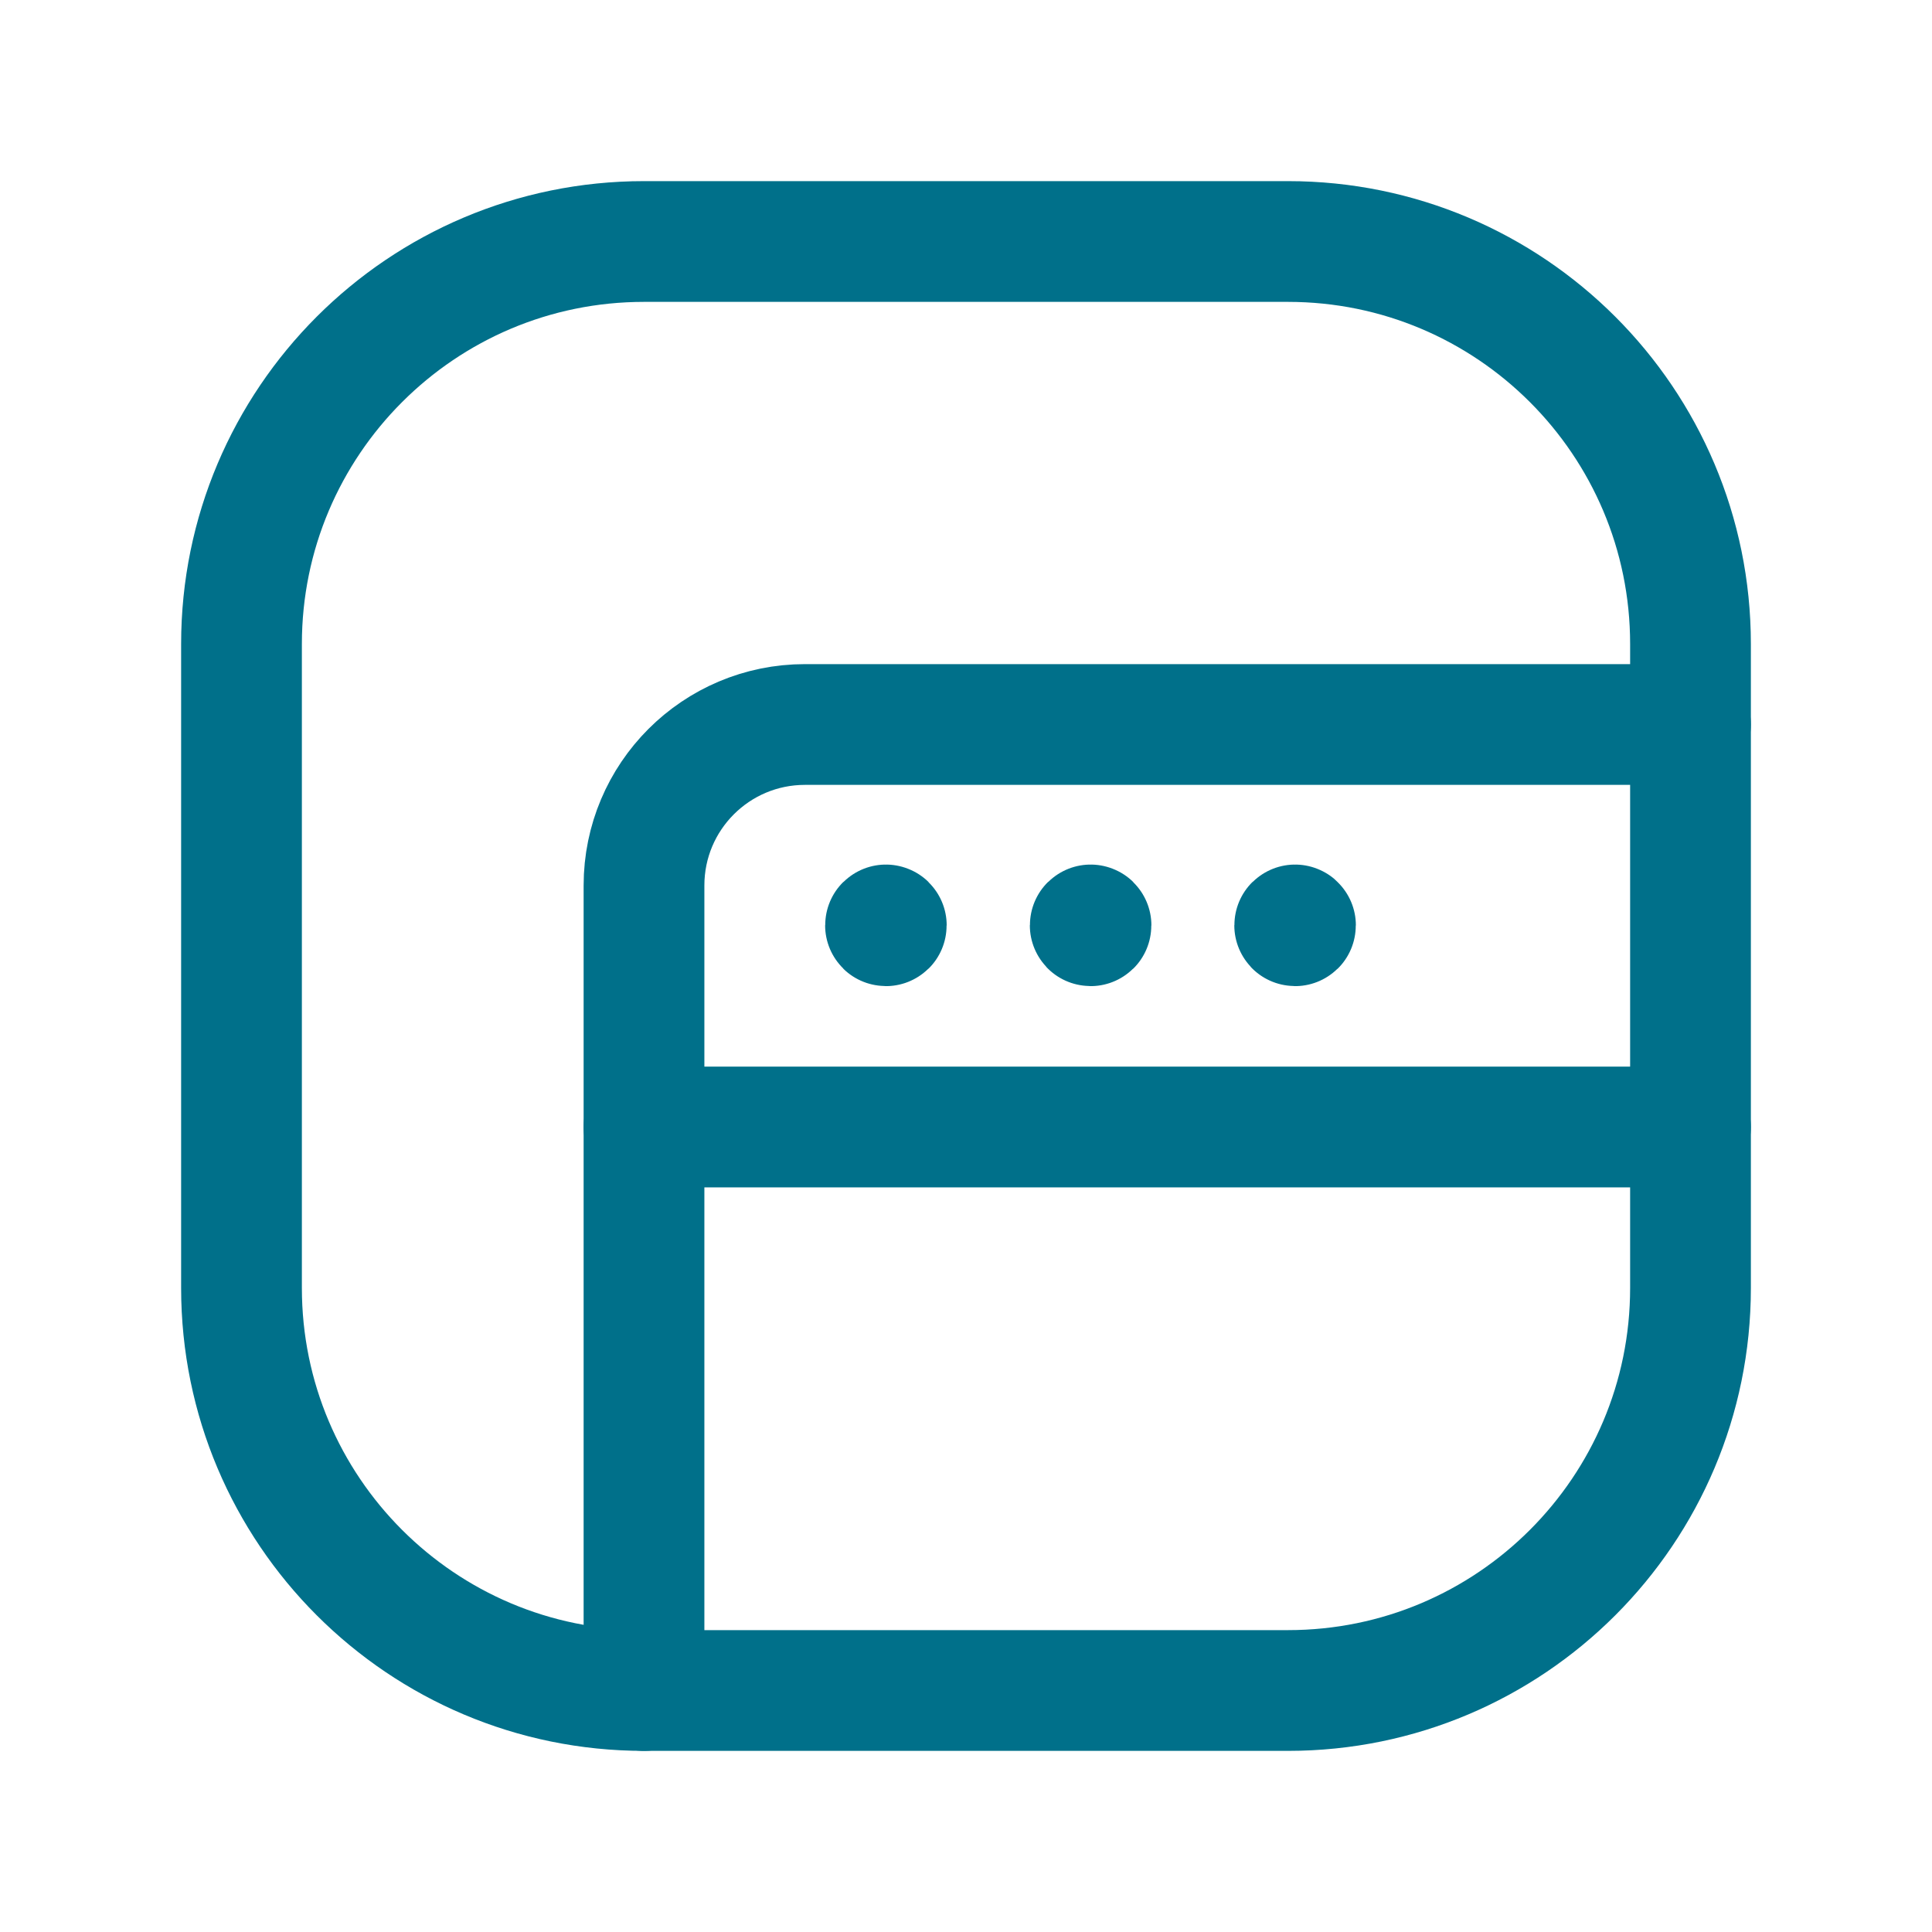
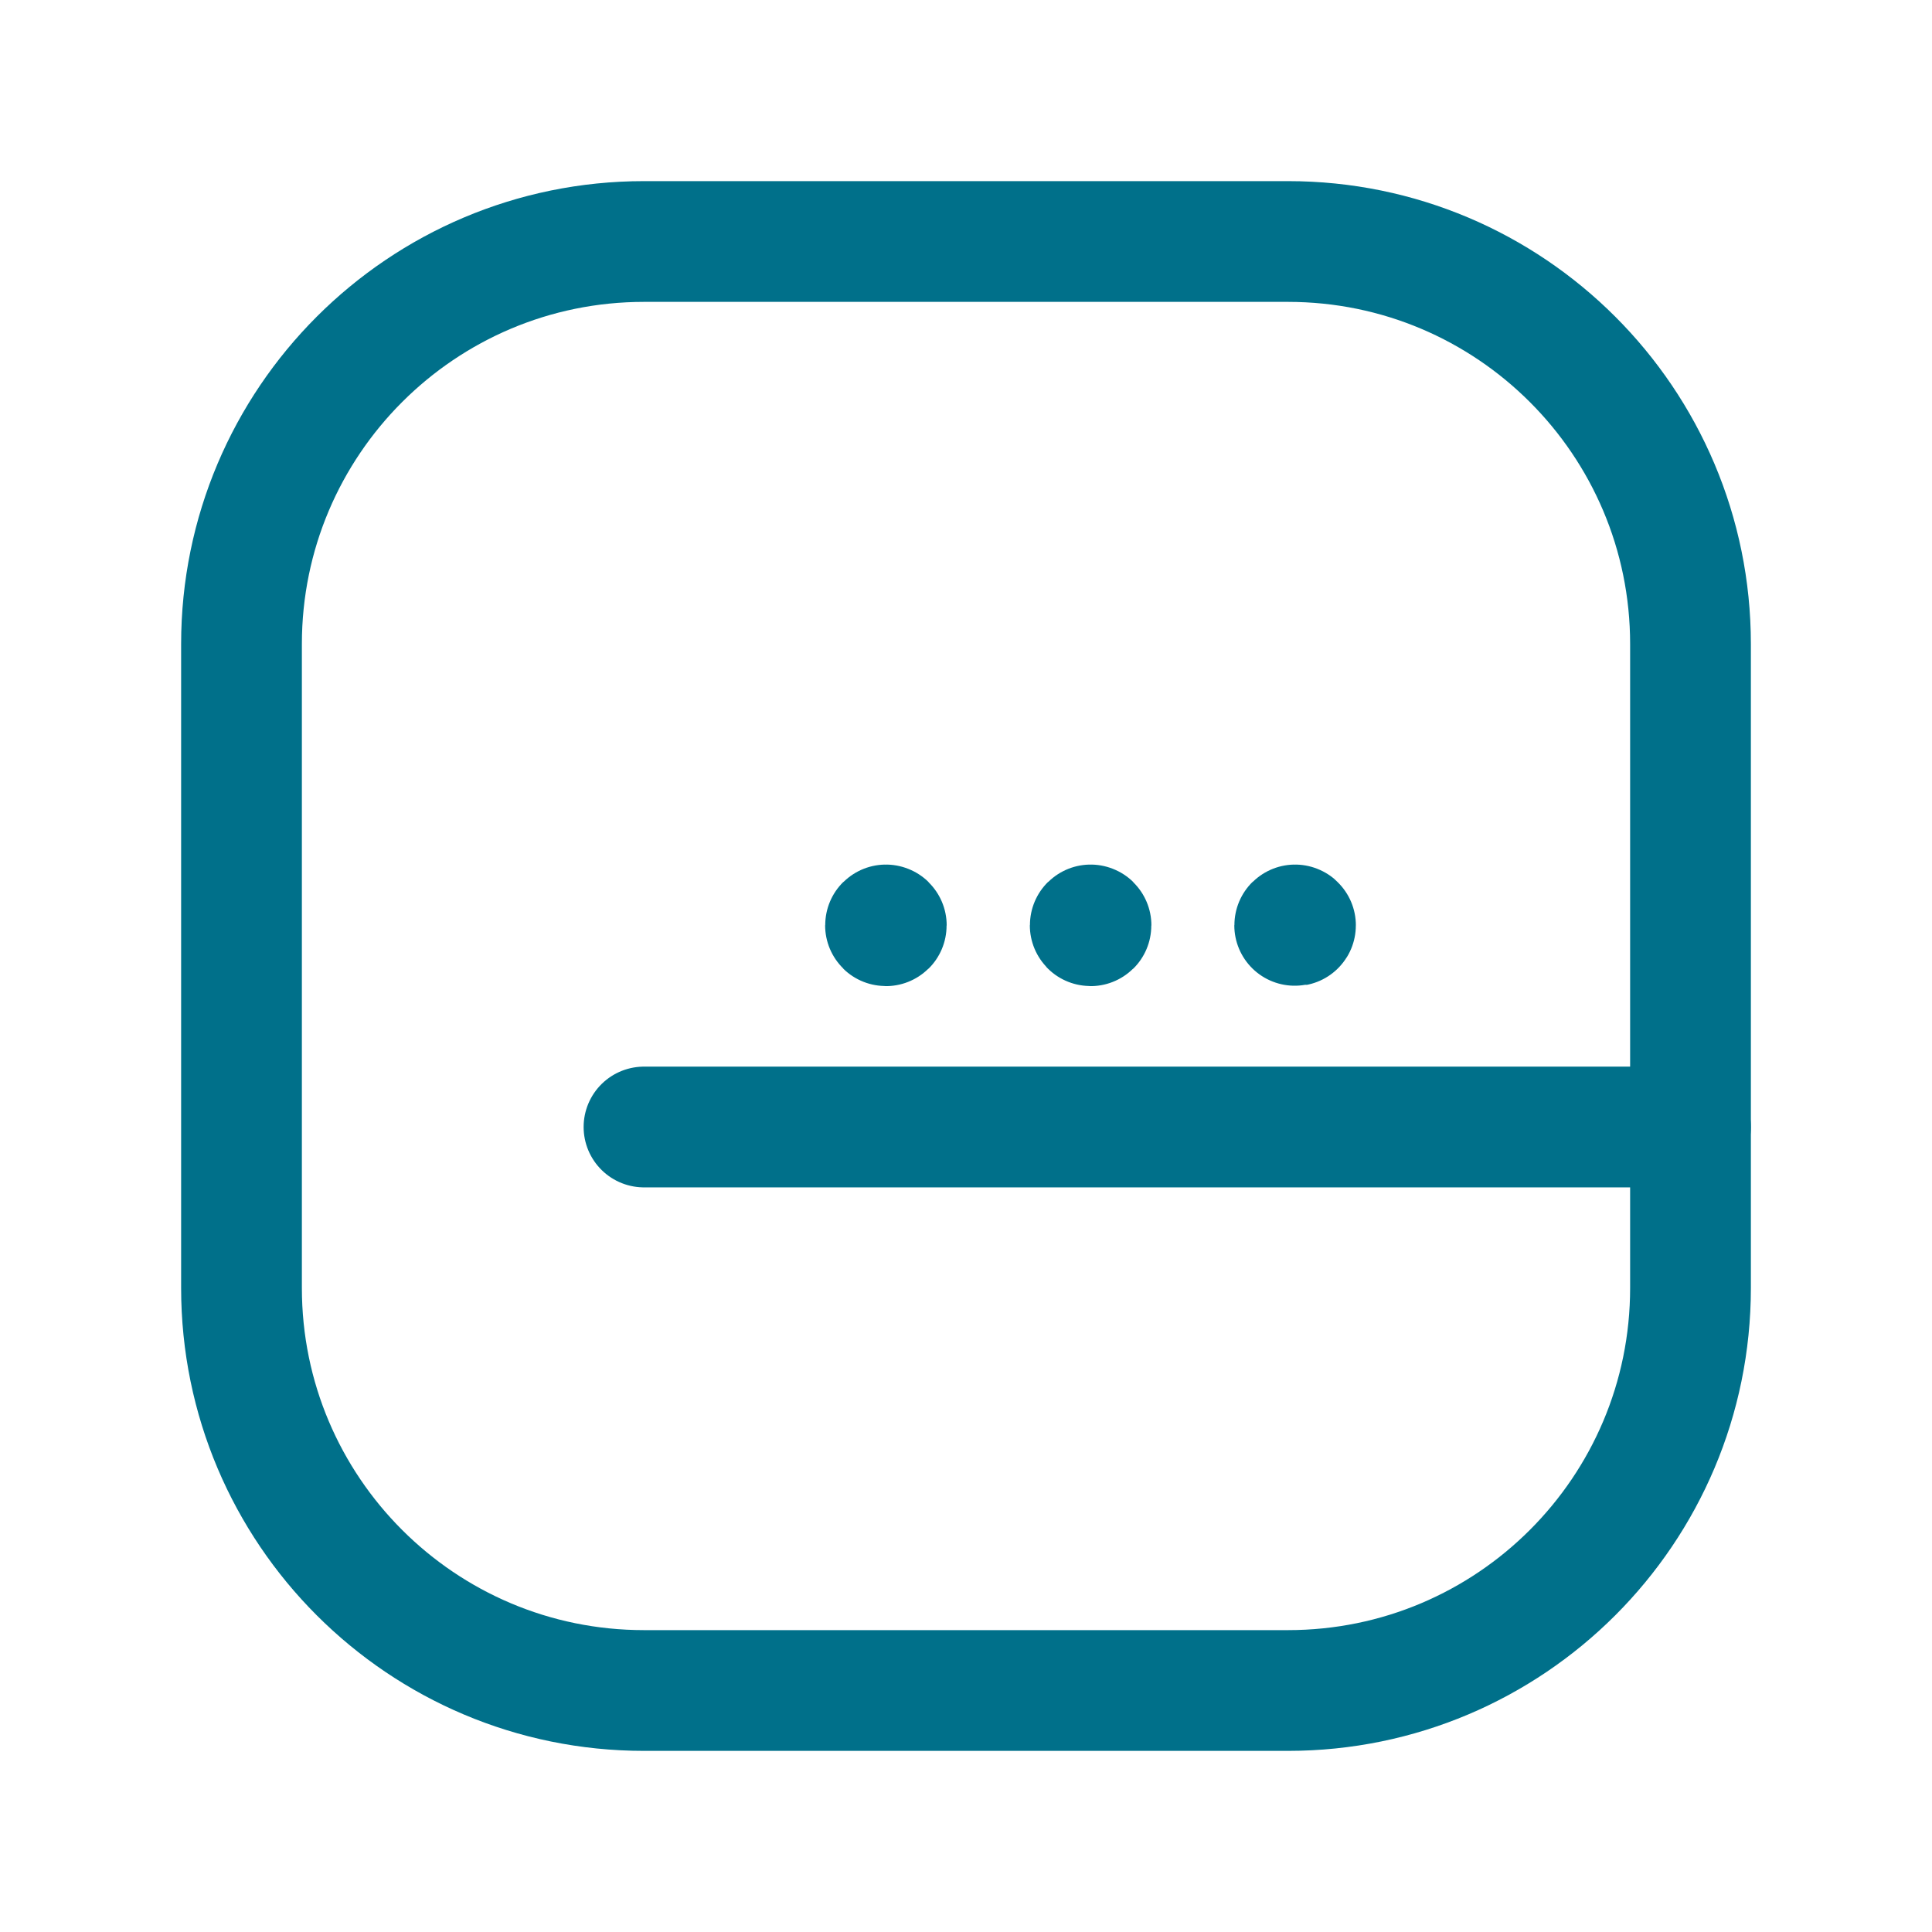
<svg xmlns="http://www.w3.org/2000/svg" width="24" height="24" viewBox="0 0 24 24" fill="none">
-   <path d="M8 21V11C8 9.895 8.895 9 10 9H21" stroke="#00708A" stroke-width="1.5" stroke-linecap="round" stroke-linejoin="round" />
  <path d="M8 14H21" stroke="#00708A" stroke-width="1.5" stroke-linecap="round" stroke-linejoin="round" />
  <path d="M11.005 11.49C11.002 11.49 11 11.492 11 11.495C11 11.498 11.002 11.5 11.005 11.5C11.008 11.5 11.01 11.498 11.01 11.495C11.01 11.492 11.008 11.49 11.005 11.49" stroke="#00708A" stroke-width="1.5" stroke-linecap="round" stroke-linejoin="round" />
  <path d="M13.548 11.49C13.545 11.49 13.543 11.492 13.543 11.495C13.543 11.498 13.545 11.5 13.548 11.5C13.551 11.5 13.553 11.498 13.553 11.495C13.553 11.492 13.551 11.49 13.548 11.49" stroke="#00708A" stroke-width="1.5" stroke-linecap="round" stroke-linejoin="round" />
-   <path d="M16.088 11.49C16.085 11.49 16.083 11.492 16.083 11.495C16.083 11.498 16.085 11.5 16.088 11.5C16.091 11.5 16.093 11.498 16.093 11.495C16.093 11.492 16.09 11.49 16.088 11.49" stroke="#00708A" stroke-width="1.5" stroke-linecap="round" stroke-linejoin="round" />
+   <path d="M16.088 11.49C16.085 11.49 16.083 11.492 16.083 11.495C16.091 11.5 16.093 11.498 16.093 11.495C16.093 11.492 16.09 11.49 16.088 11.49" stroke="#00708A" stroke-width="1.5" stroke-linecap="round" stroke-linejoin="round" />
  <path fill-rule="evenodd" clip-rule="evenodd" d="M16 21H8C5.239 21 3 18.761 3 16V8C3 5.239 5.239 3 8 3H16C18.761 3 21 5.239 21 8V16C21 18.761 18.761 21 16 21Z" stroke="#00708A" stroke-width="1.5" stroke-linecap="round" stroke-linejoin="round" />
</svg>